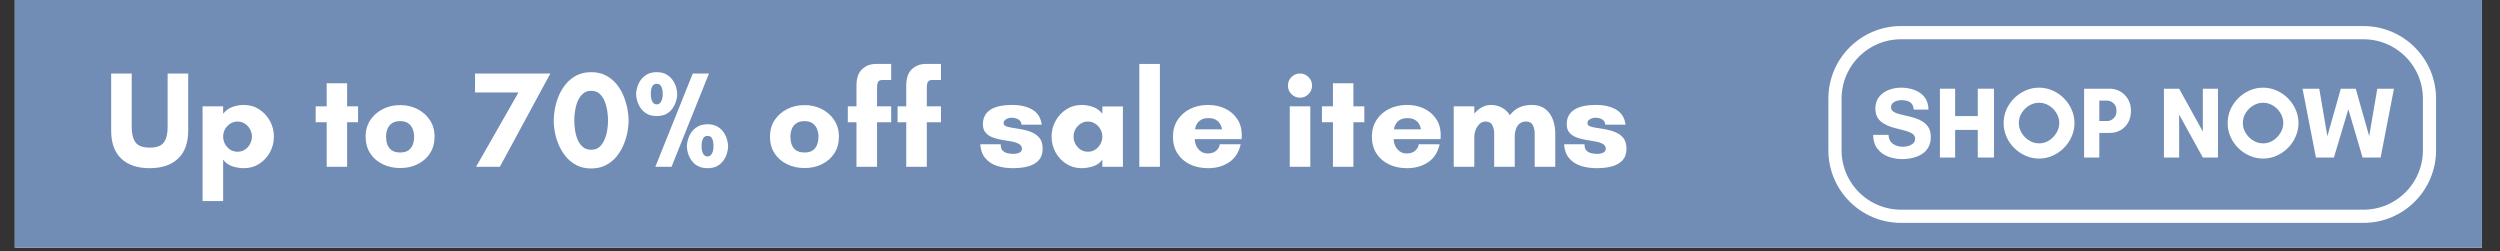
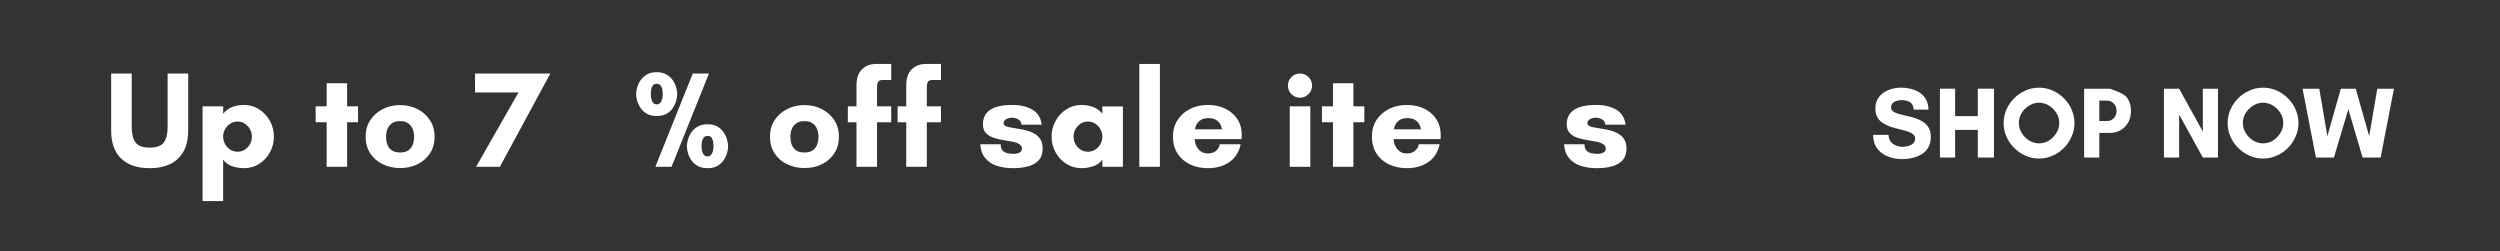
<svg xmlns="http://www.w3.org/2000/svg" version="1.2" preserveAspectRatio="xMidYMid meet" height="75" viewBox="0 0 560.25 56.25" zoomAndPan="magnify" width="747">
  <rect x="0" y="0" width="560.25" height="56.25" fill="#333333" stroke="none" />
  <defs>
    <clipPath id="49d2fc56a9">
-       <path d="M 3.316 0 L 556.195 0 L 556.195 55.512 L 3.316 55.512 Z M 3.316 0" />
-     </clipPath>
+       </clipPath>
    <clipPath id="a0c21447a2">
      <path d="M 409.738 5.84 L 545.922 5.84 L 545.922 50 L 409.738 50 Z M 409.738 5.84" />
    </clipPath>
    <clipPath id="6fce2f8ffd">
-       <path d="M 426.016 5.84 L 529.645 5.84 C 538.633 5.84 545.922 13.129 545.922 22.117 L 545.922 33.668 C 545.922 42.66 538.633 49.945 529.645 49.945 L 426.016 49.945 C 417.027 49.945 409.738 42.66 409.738 33.668 L 409.738 22.117 C 409.738 13.129 417.027 5.84 426.016 5.84 Z M 426.016 5.84" />
-     </clipPath>
+       </clipPath>
  </defs>
  <g id="a4cf513942">
    <g clip-path="url(#49d2fc56a9)" clip-rule="nonzero">
      <path d="M 3.316 0 L 556.195 0 L 556.195 55.512 L 3.316 55.512 Z M 3.316 0" style="stroke:none;fill-rule:nonzero;fill:#ffffff;fill-opacity:1;" />
      <path d="M 3.316 0 L 556.195 0 L 556.195 55.512 L 3.316 55.512 Z M 3.316 0" style="stroke:none;fill-rule:nonzero;fill:#718db5;fill-opacity:1;" />
    </g>
    <g style="fill:#ffffff;fill-opacity:1;">
      <g transform="translate(23.519, 37.377)">
        <path d="M 14.047 -20.906 L 18.656 -20.906 L 18.656 -8.141 C 18.656 -5.359 17.895 -3.254 16.375 -1.828 C 14.863 -0.398 12.742 0.312 10.016 0.312 C 7.297 0.312 5.176 -0.398 3.656 -1.828 C 2.145 -3.254 1.391 -5.359 1.391 -8.141 L 1.391 -20.906 L 6 -20.906 L 6 -8.828 C 6 -7.391 6.281 -6.273 6.844 -5.484 C 7.406 -4.691 8.461 -4.297 10.016 -4.297 C 11.598 -4.297 12.664 -4.691 13.219 -5.484 C 13.77 -6.273 14.047 -7.391 14.047 -8.828 Z M 14.047 -20.906" style="stroke:none" />
      </g>
    </g>
    <g style="fill:#ffffff;fill-opacity:1;">
      <g transform="translate(43.553, 37.377)">
        <path d="M 6.453 -6.766 C 6.453 -6.172 6.594 -5.613 6.875 -5.094 C 7.164 -4.582 7.551 -4.164 8.031 -3.844 C 8.52 -3.531 9.07 -3.375 9.688 -3.375 C 10.301 -3.375 10.848 -3.531 11.328 -3.844 C 11.805 -4.164 12.188 -4.582 12.469 -5.094 C 12.758 -5.613 12.906 -6.172 12.906 -6.766 C 12.906 -7.359 12.758 -7.91 12.469 -8.422 C 12.188 -8.93 11.805 -9.344 11.328 -9.656 C 10.848 -9.977 10.301 -10.141 9.688 -10.141 C 9.07 -10.141 8.52 -9.977 8.031 -9.656 C 7.551 -9.344 7.164 -8.93 6.875 -8.422 C 6.594 -7.91 6.453 -7.359 6.453 -6.766 Z M 6.453 7.688 L 1.844 7.688 L 1.844 -13.547 L 6.453 -13.547 L 6.453 -11.891 C 7.047 -12.629 7.75 -13.141 8.562 -13.422 C 9.375 -13.711 10.219 -13.859 11.094 -13.859 C 12.383 -13.859 13.535 -13.523 14.547 -12.859 C 15.566 -12.191 16.367 -11.32 16.953 -10.25 C 17.535 -9.176 17.828 -8.016 17.828 -6.766 C 17.828 -5.516 17.535 -4.348 16.953 -3.266 C 16.367 -2.191 15.566 -1.328 14.547 -0.672 C 13.535 -0.016 12.383 0.312 11.094 0.312 C 10.219 0.312 9.344 0.164 8.469 -0.125 C 7.594 -0.426 6.922 -0.926 6.453 -1.625 Z M 6.453 7.688" style="stroke:none" />
      </g>
    </g>
    <g style="fill:#ffffff;fill-opacity:1;">
      <g transform="translate(62.45, 37.377)">
        <path d="" style="stroke:none" />
      </g>
    </g>
    <g style="fill:#ffffff;fill-opacity:1;">
      <g transform="translate(70.132, 37.377)">
        <path d="M 7.656 -9.984 L 7.656 0 L 3.078 0 L 3.078 -9.984 L 0.609 -9.984 L 0.609 -13.547 L 3.078 -13.547 L 3.078 -18.719 L 7.656 -18.719 L 7.656 -13.547 L 10.109 -13.547 L 10.109 -9.984 Z M 7.656 -9.984" style="stroke:none" />
      </g>
    </g>
    <g style="fill:#ffffff;fill-opacity:1;">
      <g transform="translate(80.856, 37.377)">
        <path d="M 8.828 -3.203 C 9.641 -3.203 10.27 -3.375 10.719 -3.719 C 11.176 -4.062 11.492 -4.504 11.672 -5.047 C 11.859 -5.598 11.953 -6.16 11.953 -6.734 C 11.953 -7.305 11.852 -7.859 11.656 -8.391 C 11.469 -8.922 11.145 -9.359 10.688 -9.703 C 10.238 -10.055 9.617 -10.234 8.828 -10.234 C 8.023 -10.234 7.391 -10.055 6.922 -9.703 C 6.461 -9.359 6.133 -8.922 5.938 -8.391 C 5.75 -7.859 5.656 -7.305 5.656 -6.734 C 5.656 -6.16 5.742 -5.598 5.922 -5.047 C 6.109 -4.504 6.43 -4.062 6.891 -3.719 C 7.359 -3.375 8.004 -3.203 8.828 -3.203 Z M 8.828 -13.828 C 10.234 -13.828 11.52 -13.531 12.688 -12.938 C 13.852 -12.344 14.785 -11.516 15.484 -10.453 C 16.18 -9.398 16.531 -8.172 16.531 -6.766 C 16.531 -5.328 16.188 -4.078 15.5 -3.016 C 14.812 -1.961 13.883 -1.148 12.719 -0.578 C 11.551 -0.004 10.254 0.281 8.828 0.281 C 7.391 0.281 6.082 -0.004 4.906 -0.578 C 3.727 -1.148 2.797 -1.961 2.109 -3.016 C 1.422 -4.078 1.078 -5.328 1.078 -6.766 C 1.078 -8.172 1.426 -9.398 2.125 -10.453 C 2.82 -11.516 3.758 -12.344 4.938 -12.938 C 6.113 -13.531 7.41 -13.828 8.828 -13.828 Z M 8.828 -13.828" style="stroke:none" />
      </g>
    </g>
    <g style="fill:#ffffff;fill-opacity:1;">
      <g transform="translate(98.462, 37.377)">
        <path d="" style="stroke:none" />
      </g>
    </g>
    <g style="fill:#ffffff;fill-opacity:1;">
      <g transform="translate(106.144, 37.377)">
        <path d="M 0.312 -20.906 L 17.188 -20.906 L 5.875 0 L 0.547 0 L 10.047 -16.656 L 0.312 -16.656 Z M 0.312 -20.906" style="stroke:none" />
      </g>
    </g>
    <g style="fill:#ffffff;fill-opacity:1;">
      <g transform="translate(123.013, 37.377)">
-         <path d="M 9.469 -17.031 C 8.727 -17.031 8.113 -16.812 7.625 -16.375 C 7.133 -15.945 6.742 -15.395 6.453 -14.719 C 6.172 -14.039 5.973 -13.316 5.859 -12.547 C 5.742 -11.785 5.688 -11.078 5.688 -10.422 C 5.688 -9.703 5.742 -8.957 5.859 -8.188 C 5.973 -7.414 6.172 -6.695 6.453 -6.031 C 6.742 -5.375 7.133 -4.836 7.625 -4.422 C 8.113 -4.016 8.727 -3.812 9.469 -3.812 C 10.207 -3.812 10.816 -4.016 11.297 -4.422 C 11.773 -4.836 12.156 -5.375 12.438 -6.031 C 12.727 -6.695 12.938 -7.41 13.062 -8.172 C 13.188 -8.93 13.25 -9.66 13.25 -10.359 C 13.25 -11.035 13.191 -11.754 13.078 -12.516 C 12.961 -13.285 12.766 -14.016 12.484 -14.703 C 12.211 -15.391 11.832 -15.945 11.344 -16.375 C 10.852 -16.812 10.227 -17.031 9.469 -17.031 Z M 9.469 0.375 C 8.258 0.375 7.191 0.145 6.266 -0.312 C 5.348 -0.781 4.562 -1.395 3.906 -2.156 C 3.25 -2.926 2.707 -3.781 2.281 -4.719 C 1.863 -5.664 1.555 -6.625 1.359 -7.594 C 1.172 -8.57 1.078 -9.504 1.078 -10.391 C 1.078 -11.148 1.16 -12.004 1.328 -12.953 C 1.504 -13.91 1.785 -14.867 2.172 -15.828 C 2.566 -16.785 3.094 -17.672 3.75 -18.484 C 4.406 -19.297 5.203 -19.953 6.141 -20.453 C 7.086 -20.953 8.195 -21.203 9.469 -21.203 C 10.738 -21.203 11.844 -20.953 12.781 -20.453 C 13.727 -19.953 14.531 -19.297 15.188 -18.484 C 15.844 -17.672 16.363 -16.785 16.75 -15.828 C 17.133 -14.867 17.414 -13.91 17.594 -12.953 C 17.77 -12.004 17.859 -11.148 17.859 -10.391 C 17.859 -9.504 17.758 -8.57 17.562 -7.594 C 17.363 -6.625 17.055 -5.664 16.641 -4.719 C 16.223 -3.781 15.688 -2.926 15.031 -2.156 C 14.375 -1.395 13.582 -0.781 12.656 -0.312 C 11.738 0.145 10.676 0.375 9.469 0.375 Z M 9.469 0.375" style="stroke:none" />
-       </g>
+         </g>
    </g>
    <g style="fill:#ffffff;fill-opacity:1;">
      <g transform="translate(141.941, 37.377)">
        <path d="M 13.312 -20.906 L 16.938 -20.906 L 8.547 0 L 4.922 0 Z M 5.219 -11.375 C 4.363 -11.375 3.645 -11.535 3.062 -11.859 C 2.477 -12.191 2.004 -12.617 1.641 -13.141 C 1.285 -13.66 1.023 -14.203 0.859 -14.766 C 0.691 -15.328 0.609 -15.836 0.609 -16.297 C 0.609 -16.68 0.68 -17.148 0.828 -17.703 C 0.973 -18.254 1.219 -18.797 1.562 -19.328 C 1.914 -19.859 2.391 -20.301 2.984 -20.656 C 3.578 -21.02 4.32 -21.203 5.219 -21.203 C 6.125 -21.203 6.875 -21.02 7.469 -20.656 C 8.062 -20.301 8.531 -19.859 8.875 -19.328 C 9.227 -18.797 9.473 -18.254 9.609 -17.703 C 9.754 -17.148 9.828 -16.68 9.828 -16.297 C 9.828 -15.836 9.742 -15.328 9.578 -14.766 C 9.422 -14.203 9.164 -13.66 8.812 -13.141 C 8.469 -12.617 8 -12.191 7.406 -11.859 C 6.812 -11.535 6.082 -11.375 5.219 -11.375 Z M 5.219 -18.594 C 4.832 -18.594 4.539 -18.461 4.344 -18.203 C 4.156 -17.953 4.035 -17.645 3.984 -17.281 C 3.93 -16.926 3.906 -16.598 3.906 -16.297 C 3.906 -15.66 4.008 -15.113 4.219 -14.656 C 4.438 -14.207 4.77 -13.984 5.219 -13.984 C 5.676 -13.984 6.016 -14.207 6.234 -14.656 C 6.461 -15.113 6.578 -15.648 6.578 -16.266 C 6.578 -16.566 6.551 -16.895 6.5 -17.25 C 6.445 -17.613 6.32 -17.926 6.125 -18.188 C 5.938 -18.457 5.633 -18.594 5.219 -18.594 Z M 16.625 0.312 C 15.77 0.312 15.039 0.148 14.438 -0.172 C 13.844 -0.504 13.367 -0.926 13.016 -1.438 C 12.66 -1.957 12.398 -2.5 12.234 -3.062 C 12.066 -3.625 11.984 -4.129 11.984 -4.578 C 11.984 -4.961 12.055 -5.43 12.203 -5.984 C 12.348 -6.547 12.594 -7.098 12.938 -7.641 C 13.289 -8.18 13.77 -8.629 14.375 -8.984 C 14.977 -9.348 15.727 -9.531 16.625 -9.531 C 17.531 -9.531 18.281 -9.348 18.875 -8.984 C 19.469 -8.629 19.938 -8.18 20.281 -7.641 C 20.633 -7.098 20.879 -6.547 21.016 -5.984 C 21.16 -5.43 21.234 -4.961 21.234 -4.578 C 21.234 -4.129 21.148 -3.625 20.984 -3.062 C 20.828 -2.5 20.566 -1.957 20.203 -1.438 C 19.848 -0.926 19.379 -0.504 18.797 -0.172 C 18.211 0.148 17.488 0.312 16.625 0.312 Z M 16.625 -6.922 C 16.238 -6.922 15.945 -6.789 15.75 -6.531 C 15.551 -6.27 15.422 -5.961 15.359 -5.609 C 15.305 -5.254 15.281 -4.922 15.281 -4.609 C 15.281 -3.953 15.391 -3.406 15.609 -2.969 C 15.836 -2.531 16.176 -2.312 16.625 -2.312 C 17.051 -2.312 17.379 -2.531 17.609 -2.969 C 17.836 -3.406 17.953 -3.941 17.953 -4.578 C 17.953 -4.891 17.926 -5.227 17.875 -5.594 C 17.82 -5.957 17.703 -6.27 17.516 -6.531 C 17.328 -6.789 17.031 -6.922 16.625 -6.922 Z M 16.625 -6.922" style="stroke:none" />
      </g>
    </g>
    <g style="fill:#ffffff;fill-opacity:1;">
      <g transform="translate(163.788, 37.377)">
-         <path d="" style="stroke:none" />
-       </g>
+         </g>
    </g>
    <g style="fill:#ffffff;fill-opacity:1;">
      <g transform="translate(171.47, 37.377)">
        <path d="M 8.828 -3.203 C 9.641 -3.203 10.27 -3.375 10.719 -3.719 C 11.176 -4.062 11.492 -4.504 11.672 -5.047 C 11.859 -5.598 11.953 -6.16 11.953 -6.734 C 11.953 -7.305 11.852 -7.859 11.656 -8.391 C 11.469 -8.922 11.145 -9.359 10.688 -9.703 C 10.238 -10.055 9.617 -10.234 8.828 -10.234 C 8.023 -10.234 7.391 -10.055 6.922 -9.703 C 6.461 -9.359 6.133 -8.922 5.938 -8.391 C 5.75 -7.859 5.656 -7.305 5.656 -6.734 C 5.656 -6.16 5.742 -5.598 5.922 -5.047 C 6.109 -4.504 6.43 -4.062 6.891 -3.719 C 7.359 -3.375 8.004 -3.203 8.828 -3.203 Z M 8.828 -13.828 C 10.234 -13.828 11.52 -13.531 12.688 -12.938 C 13.852 -12.344 14.785 -11.516 15.484 -10.453 C 16.18 -9.398 16.531 -8.172 16.531 -6.766 C 16.531 -5.328 16.188 -4.078 15.5 -3.016 C 14.812 -1.961 13.883 -1.148 12.719 -0.578 C 11.551 -0.004 10.254 0.281 8.828 0.281 C 7.391 0.281 6.082 -0.004 4.906 -0.578 C 3.727 -1.148 2.797 -1.961 2.109 -3.016 C 1.422 -4.078 1.078 -5.328 1.078 -6.766 C 1.078 -8.172 1.426 -9.398 2.125 -10.453 C 2.82 -11.516 3.758 -12.344 4.938 -12.938 C 6.113 -13.531 7.41 -13.828 8.828 -13.828 Z M 8.828 -13.828" style="stroke:none" />
      </g>
    </g>
    <g style="fill:#ffffff;fill-opacity:1;">
      <g transform="translate(189.076, 37.377)">
        <path d="M 7.219 -23.047 L 10.641 -23.047 L 10.641 -19.453 L 8.672 -19.453 C 8.191 -19.453 7.867 -19.305 7.703 -19.016 C 7.547 -18.734 7.469 -18.266 7.469 -17.609 L 7.469 -13.547 L 10.641 -13.547 L 10.641 -9.984 L 7.469 -9.984 L 7.469 0 L 2.859 0 L 2.859 -9.984 L 0.922 -9.984 L 0.922 -13.547 L 2.859 -13.547 L 2.859 -18.156 C 2.859 -19.844 3.273 -21.078 4.109 -21.859 C 4.953 -22.648 5.988 -23.047 7.219 -23.047 Z M 7.219 -23.047" style="stroke:none" />
      </g>
    </g>
    <g style="fill:#ffffff;fill-opacity:1;">
      <g transform="translate(200.23, 37.377)">
        <path d="M 7.219 -23.047 L 10.641 -23.047 L 10.641 -19.453 L 8.672 -19.453 C 8.191 -19.453 7.867 -19.305 7.703 -19.016 C 7.547 -18.734 7.469 -18.266 7.469 -17.609 L 7.469 -13.547 L 10.641 -13.547 L 10.641 -9.984 L 7.469 -9.984 L 7.469 0 L 2.859 0 L 2.859 -9.984 L 0.922 -9.984 L 0.922 -13.547 L 2.859 -13.547 L 2.859 -18.156 C 2.859 -19.844 3.273 -21.078 4.109 -21.859 C 4.953 -22.648 5.988 -23.047 7.219 -23.047 Z M 7.219 -23.047" style="stroke:none" />
      </g>
    </g>
    <g style="fill:#ffffff;fill-opacity:1;">
      <g transform="translate(211.384, 37.377)">
        <path d="" style="stroke:none" />
      </g>
    </g>
    <g style="fill:#ffffff;fill-opacity:1;">
      <g transform="translate(219.066, 37.377)">
        <path d="M 14.391 -9.438 L 9.859 -9.438 C 9.785 -10.051 9.516 -10.461 9.047 -10.672 C 8.586 -10.891 8.133 -11 7.688 -11 C 7.227 -11 6.805 -10.891 6.422 -10.672 C 6.035 -10.461 5.844 -10.156 5.844 -9.75 C 5.844 -9.438 6.051 -9.203 6.469 -9.047 C 6.883 -8.898 7.426 -8.781 8.094 -8.688 C 8.758 -8.594 9.469 -8.473 10.219 -8.328 C 10.969 -8.18 11.676 -7.953 12.344 -7.641 C 13.008 -7.336 13.551 -6.906 13.969 -6.344 C 14.383 -5.781 14.594 -5.02 14.594 -4.062 C 14.594 -2.988 14.312 -2.133 13.75 -1.5 C 13.188 -0.863 12.398 -0.398 11.391 -0.109 C 10.391 0.172 9.234 0.312 7.922 0.312 C 6.598 0.312 5.395 0.133 4.312 -0.219 C 3.238 -0.582 2.375 -1.16 1.719 -1.953 C 1.062 -2.742 0.691 -3.773 0.609 -5.047 L 5.188 -5.047 C 5.188 -4.367 5.348 -3.879 5.672 -3.578 C 6.004 -3.285 6.395 -3.098 6.844 -3.016 C 7.301 -2.93 7.691 -2.891 8.016 -2.891 C 8.555 -2.891 9.016 -2.984 9.391 -3.172 C 9.766 -3.367 9.953 -3.656 9.953 -4.031 C 9.953 -4.5 9.742 -4.852 9.328 -5.094 C 8.91 -5.344 8.367 -5.531 7.703 -5.656 C 7.035 -5.781 6.328 -5.898 5.578 -6.016 C 4.828 -6.141 4.117 -6.32 3.453 -6.562 C 2.785 -6.801 2.242 -7.156 1.828 -7.625 C 1.41 -8.094 1.203 -8.738 1.203 -9.562 C 1.203 -10.945 1.742 -12.008 2.828 -12.75 C 3.91 -13.488 5.57 -13.859 7.812 -13.859 C 9.594 -13.859 11.082 -13.508 12.281 -12.812 C 13.477 -12.113 14.18 -10.988 14.391 -9.438 Z M 14.391 -9.438" style="stroke:none" />
      </g>
    </g>
    <g style="fill:#ffffff;fill-opacity:1;">
      <g transform="translate(234.583, 37.377)">
        <path d="M 12.453 -6.766 C 12.453 -7.359 12.305 -7.91 12.016 -8.422 C 11.734 -8.93 11.348 -9.344 10.859 -9.656 C 10.379 -9.977 9.832 -10.141 9.219 -10.141 C 8.602 -10.141 8.055 -9.977 7.578 -9.656 C 7.098 -9.344 6.711 -8.93 6.422 -8.422 C 6.141 -7.91 6 -7.359 6 -6.766 C 6 -6.172 6.141 -5.613 6.422 -5.094 C 6.711 -4.582 7.098 -4.164 7.578 -3.844 C 8.055 -3.531 8.602 -3.375 9.219 -3.375 C 9.832 -3.375 10.379 -3.531 10.859 -3.844 C 11.348 -4.164 11.734 -4.582 12.016 -5.094 C 12.305 -5.613 12.453 -6.172 12.453 -6.766 Z M 17.062 -13.516 L 17.062 0 L 12.453 0 L 12.453 -1.625 C 11.992 -0.926 11.316 -0.426 10.422 -0.125 C 9.535 0.164 8.664 0.312 7.812 0.312 C 6.539 0.312 5.391 -0.016 4.359 -0.672 C 3.336 -1.328 2.535 -2.191 1.953 -3.266 C 1.367 -4.348 1.078 -5.516 1.078 -6.766 C 1.078 -8.016 1.367 -9.176 1.953 -10.25 C 2.535 -11.32 3.336 -12.191 4.359 -12.859 C 5.391 -13.523 6.539 -13.859 7.812 -13.859 C 8.664 -13.859 9.504 -13.711 10.328 -13.422 C 11.148 -13.141 11.859 -12.629 12.453 -11.891 L 12.453 -13.516 Z M 17.062 -13.516" style="stroke:none" />
      </g>
    </g>
    <g style="fill:#ffffff;fill-opacity:1;">
      <g transform="translate(253.48, 37.377)">
        <path d="M 6.453 0 L 1.844 0 L 1.844 -23.047 L 6.453 -23.047 Z M 6.453 0" style="stroke:none" />
      </g>
    </g>
    <g style="fill:#ffffff;fill-opacity:1;">
      <g transform="translate(261.776, 37.377)">
        <path d="M 6.031 -8.391 L 12.078 -8.391 C 12.078 -8.391 12.051 -8.516 12 -8.766 C 11.945 -9.023 11.82 -9.316 11.625 -9.641 C 11.438 -9.973 11.133 -10.266 10.719 -10.516 C 10.312 -10.773 9.758 -10.906 9.062 -10.906 C 8.344 -10.906 7.781 -10.773 7.375 -10.516 C 6.969 -10.266 6.664 -9.973 6.469 -9.641 C 6.27 -9.316 6.145 -9.023 6.094 -8.766 C 6.051 -8.516 6.031 -8.391 6.031 -8.391 Z M 16.5 -7.062 C 16.5 -6.926 16.492 -6.785 16.484 -6.641 C 16.473 -6.492 16.469 -6.348 16.469 -6.203 L 5.969 -6.203 C 5.969 -5.691 6.082 -5.188 6.312 -4.688 C 6.551 -4.188 6.891 -3.773 7.328 -3.453 C 7.766 -3.141 8.281 -2.984 8.875 -2.984 C 9.695 -2.984 10.344 -3.203 10.812 -3.641 C 11.289 -4.078 11.539 -4.547 11.562 -5.047 L 16.266 -5.047 C 15.867 -3.254 15.004 -1.91 13.672 -1.016 C 12.336 -0.129 10.77 0.312 8.969 0.312 C 7.414 0.312 6.047 0.02 4.859 -0.562 C 3.672 -1.145 2.742 -1.961 2.078 -3.016 C 1.41 -4.078 1.078 -5.328 1.078 -6.766 C 1.078 -8.172 1.422 -9.406 2.109 -10.469 C 2.797 -11.539 3.734 -12.375 4.922 -12.969 C 6.109 -13.562 7.457 -13.859 8.969 -13.859 C 10.344 -13.859 11.598 -13.594 12.734 -13.062 C 13.867 -12.531 14.781 -11.758 15.469 -10.75 C 16.156 -9.75 16.5 -8.52 16.5 -7.062 Z M 16.5 -7.062" style="stroke:none" />
      </g>
    </g>
    <g style="fill:#ffffff;fill-opacity:1;">
      <g transform="translate(279.352, 37.377)">
        <path d="" style="stroke:none" />
      </g>
    </g>
    <g style="fill:#ffffff;fill-opacity:1;">
      <g transform="translate(287.034, 37.377)">
        <path d="M 1.594 -18.188 C 1.594 -18.945 1.852 -19.586 2.375 -20.109 C 2.906 -20.641 3.547 -20.906 4.297 -20.906 C 5.035 -20.906 5.672 -20.641 6.203 -20.109 C 6.734 -19.586 7 -18.945 7 -18.188 C 7 -17.457 6.734 -16.82 6.203 -16.281 C 5.672 -15.75 5.035 -15.484 4.297 -15.484 C 3.547 -15.484 2.906 -15.75 2.375 -16.281 C 1.852 -16.82 1.594 -17.457 1.594 -18.188 Z M 6.609 0 L 2 0 L 2 -13.547 L 6.609 -13.547 Z M 6.609 0" style="stroke:none" />
      </g>
    </g>
    <g style="fill:#ffffff;fill-opacity:1;">
      <g transform="translate(295.637, 37.377)">
        <path d="M 7.656 -9.984 L 7.656 0 L 3.078 0 L 3.078 -9.984 L 0.609 -9.984 L 0.609 -13.547 L 3.078 -13.547 L 3.078 -18.719 L 7.656 -18.719 L 7.656 -13.547 L 10.109 -13.547 L 10.109 -9.984 Z M 7.656 -9.984" style="stroke:none" />
      </g>
    </g>
    <g style="fill:#ffffff;fill-opacity:1;">
      <g transform="translate(306.361, 37.377)">
        <path d="M 6.031 -8.391 L 12.078 -8.391 C 12.078 -8.391 12.051 -8.516 12 -8.766 C 11.945 -9.023 11.82 -9.316 11.625 -9.641 C 11.438 -9.973 11.133 -10.266 10.719 -10.516 C 10.312 -10.773 9.758 -10.906 9.062 -10.906 C 8.344 -10.906 7.781 -10.773 7.375 -10.516 C 6.969 -10.266 6.664 -9.973 6.469 -9.641 C 6.27 -9.316 6.145 -9.023 6.094 -8.766 C 6.051 -8.516 6.031 -8.391 6.031 -8.391 Z M 16.5 -7.062 C 16.5 -6.926 16.492 -6.785 16.484 -6.641 C 16.473 -6.492 16.469 -6.348 16.469 -6.203 L 5.969 -6.203 C 5.969 -5.691 6.082 -5.188 6.312 -4.688 C 6.551 -4.188 6.891 -3.773 7.328 -3.453 C 7.766 -3.141 8.281 -2.984 8.875 -2.984 C 9.695 -2.984 10.344 -3.203 10.812 -3.641 C 11.289 -4.078 11.539 -4.547 11.562 -5.047 L 16.266 -5.047 C 15.867 -3.254 15.004 -1.91 13.672 -1.016 C 12.336 -0.129 10.77 0.312 8.969 0.312 C 7.414 0.312 6.047 0.02 4.859 -0.562 C 3.672 -1.145 2.742 -1.961 2.078 -3.016 C 1.41 -4.078 1.078 -5.328 1.078 -6.766 C 1.078 -8.172 1.422 -9.406 2.109 -10.469 C 2.797 -11.539 3.734 -12.375 4.922 -12.969 C 6.109 -13.562 7.457 -13.859 8.969 -13.859 C 10.344 -13.859 11.598 -13.594 12.734 -13.062 C 13.867 -12.531 14.781 -11.758 15.469 -10.75 C 16.156 -9.75 16.5 -8.52 16.5 -7.062 Z M 16.5 -7.062" style="stroke:none" />
      </g>
    </g>
    <g style="fill:#ffffff;fill-opacity:1;">
      <g transform="translate(323.937, 37.377)">
-         <path d="M 15.516 -6.891 L 15.516 0 L 10.906 0 L 10.906 -7.5 C 10.906 -8.156 10.77 -8.758 10.5 -9.312 C 10.238 -9.863 9.719 -10.141 8.938 -10.141 C 8.426 -10.141 7.977 -9.945 7.594 -9.562 C 7.219 -9.188 6.93 -8.738 6.734 -8.219 C 6.547 -7.695 6.453 -7.211 6.453 -6.766 L 6.453 0 L 1.844 0 L 1.844 -13.547 L 6.453 -13.547 L 6.453 -11.891 C 6.922 -12.484 7.473 -12.957 8.109 -13.312 C 8.742 -13.676 9.441 -13.859 10.203 -13.859 C 11.066 -13.859 11.863 -13.664 12.594 -13.281 C 13.332 -12.906 13.941 -12.332 14.422 -11.562 C 15.066 -12.395 15.785 -12.984 16.578 -13.328 C 17.367 -13.68 18.297 -13.859 19.359 -13.859 C 20.547 -13.859 21.523 -13.57 22.297 -13 C 23.066 -12.426 23.641 -11.656 24.016 -10.688 C 24.398 -9.727 24.594 -8.664 24.594 -7.5 L 24.594 0 L 19.984 0 L 19.984 -7.5 C 19.984 -8.156 19.848 -8.758 19.578 -9.312 C 19.305 -9.863 18.785 -10.141 18.016 -10.141 C 17.422 -10.141 16.938 -9.973 16.562 -9.641 C 16.195 -9.316 15.93 -8.906 15.766 -8.406 C 15.598 -7.906 15.516 -7.398 15.516 -6.891 Z M 15.516 -6.891" style="stroke:none" />
-       </g>
+         </g>
    </g>
    <g style="fill:#ffffff;fill-opacity:1;">
      <g transform="translate(349.901, 37.377)">
        <path d="M 14.391 -9.438 L 9.859 -9.438 C 9.785 -10.051 9.516 -10.461 9.047 -10.672 C 8.586 -10.891 8.133 -11 7.688 -11 C 7.227 -11 6.805 -10.891 6.422 -10.672 C 6.035 -10.461 5.844 -10.156 5.844 -9.75 C 5.844 -9.438 6.051 -9.203 6.469 -9.047 C 6.883 -8.898 7.426 -8.781 8.094 -8.688 C 8.758 -8.594 9.469 -8.473 10.219 -8.328 C 10.969 -8.18 11.676 -7.953 12.344 -7.641 C 13.008 -7.336 13.551 -6.906 13.969 -6.344 C 14.383 -5.781 14.594 -5.02 14.594 -4.062 C 14.594 -2.988 14.312 -2.133 13.75 -1.5 C 13.188 -0.863 12.398 -0.398 11.391 -0.109 C 10.391 0.172 9.234 0.312 7.922 0.312 C 6.598 0.312 5.395 0.133 4.312 -0.219 C 3.238 -0.582 2.375 -1.16 1.719 -1.953 C 1.062 -2.742 0.691 -3.773 0.609 -5.047 L 5.188 -5.047 C 5.188 -4.367 5.348 -3.879 5.672 -3.578 C 6.004 -3.285 6.395 -3.098 6.844 -3.016 C 7.301 -2.93 7.691 -2.891 8.016 -2.891 C 8.555 -2.891 9.016 -2.984 9.391 -3.172 C 9.766 -3.367 9.953 -3.656 9.953 -4.031 C 9.953 -4.5 9.742 -4.852 9.328 -5.094 C 8.91 -5.344 8.367 -5.531 7.703 -5.656 C 7.035 -5.781 6.328 -5.898 5.578 -6.016 C 4.828 -6.141 4.117 -6.32 3.453 -6.562 C 2.785 -6.801 2.242 -7.156 1.828 -7.625 C 1.41 -8.094 1.203 -8.738 1.203 -9.562 C 1.203 -10.945 1.742 -12.008 2.828 -12.75 C 3.91 -13.488 5.57 -13.859 7.812 -13.859 C 9.594 -13.859 11.082 -13.508 12.281 -12.812 C 13.477 -12.113 14.18 -10.988 14.391 -9.438 Z M 14.391 -9.438" style="stroke:none" />
      </g>
    </g>
    <g clip-path="url(#a0c21447a2)" clip-rule="nonzero">
      <g clip-path="url(#6fce2f8ffd)" clip-rule="nonzero">
        <path transform="matrix(0.74,0,0,0.74,409.738,5.841)" d="M 21.999 -0.001 L 162.049 -0.001 C 174.196 -0.001 184.047 9.85 184.047 21.997 L 184.047 37.607 C 184.047 49.76 174.196 59.605 162.049 59.605 L 21.999 59.605 C 9.852 59.605 0.001 49.76 0.001 37.607 L 0.001 21.997 C 0.001 9.85 9.852 -0.001 21.999 -0.001 Z M 21.999 -0.001" style="fill:none;stroke-width:8;stroke-linecap:butt;stroke-linejoin:miter;stroke:#ffffff;stroke-opacity:1;stroke-miterlimit:4;" />
      </g>
    </g>
    <g style="fill:#ffffff;fill-opacity:1;">
      <g transform="translate(419.084, 35.301)">
        <path d="M 7.344 -2.406 C 7.707 -2.406 8.102 -2.461 8.531 -2.578 C 8.957 -2.691 9.32 -2.879 9.625 -3.141 C 9.938 -3.41 10.094 -3.77 10.094 -4.219 C 10.094 -4.645 9.93 -4.984 9.609 -5.234 C 9.285 -5.492 8.859 -5.707 8.328 -5.875 C 7.797 -6.039 7.219 -6.195 6.594 -6.344 C 5.969 -6.488 5.336 -6.66 4.703 -6.859 C 4.066 -7.066 3.484 -7.336 2.953 -7.672 C 2.422 -8.004 1.992 -8.43 1.672 -8.953 C 1.348 -9.484 1.188 -10.16 1.188 -10.984 C 1.188 -11.785 1.348 -12.477 1.672 -13.062 C 2.004 -13.645 2.445 -14.129 3 -14.516 C 3.551 -14.898 4.172 -15.188 4.859 -15.375 C 5.555 -15.562 6.25 -15.656 6.938 -15.656 C 8 -15.656 8.988 -15.488 9.906 -15.156 C 10.832 -14.82 11.586 -14.297 12.172 -13.578 C 12.754 -12.859 13.062 -11.91 13.094 -10.734 L 9.797 -10.734 C 9.711 -11.535 9.438 -12.086 8.969 -12.391 C 8.5 -12.703 7.836 -12.859 6.984 -12.859 C 6.672 -12.859 6.332 -12.805 5.969 -12.703 C 5.613 -12.598 5.312 -12.426 5.062 -12.188 C 4.82 -11.957 4.703 -11.645 4.703 -11.25 C 4.703 -10.852 4.863 -10.539 5.188 -10.312 C 5.508 -10.094 5.938 -9.906 6.469 -9.75 C 7 -9.602 7.582 -9.461 8.219 -9.328 C 8.852 -9.191 9.484 -9.023 10.109 -8.828 C 10.734 -8.629 11.312 -8.359 11.844 -8.016 C 12.375 -7.68 12.801 -7.238 13.125 -6.688 C 13.445 -6.145 13.609 -5.453 13.609 -4.609 C 13.609 -3.703 13.426 -2.93 13.062 -2.297 C 12.707 -1.66 12.223 -1.148 11.609 -0.766 C 10.992 -0.379 10.301 -0.098 9.531 0.078 C 8.77 0.266 8 0.359 7.219 0.359 C 6.082 0.359 5.02 0.164 4.031 -0.219 C 3.039 -0.602 2.238 -1.195 1.625 -2 C 1.008 -2.801 0.695 -3.828 0.688 -5.078 L 4.125 -5.078 C 4.176 -4.16 4.52 -3.484 5.156 -3.047 C 5.789 -2.617 6.52 -2.406 7.344 -2.406 Z M 7.344 -2.406" style="stroke:none" />
      </g>
    </g>
    <g style="fill:#ffffff;fill-opacity:1;">
      <g transform="translate(433.378, 35.301)">
        <path d="M 9.844 -15.422 L 13.469 -15.422 L 13.469 0 L 9.844 0 L 9.844 -6.188 L 4.766 -6.188 L 4.766 0 L 1.359 0 L 1.359 -15.422 L 4.766 -15.422 L 4.766 -9.281 L 9.844 -9.281 Z M 9.844 -15.422" style="stroke:none" />
      </g>
    </g>
    <g style="fill:#ffffff;fill-opacity:1;">
      <g transform="translate(448.217, 35.301)">
        <path d="M 13.266 -7.734 C 13.266 -8.535 13.051 -9.281 12.625 -9.969 C 12.207 -10.656 11.656 -11.211 10.969 -11.641 C 10.281 -12.066 9.535 -12.281 8.734 -12.281 C 7.953 -12.281 7.211 -12.066 6.516 -11.641 C 5.816 -11.211 5.254 -10.656 4.828 -9.969 C 4.41 -9.281 4.203 -8.535 4.203 -7.734 C 4.203 -6.953 4.41 -6.211 4.828 -5.516 C 5.254 -4.816 5.816 -4.25 6.516 -3.812 C 7.211 -3.383 7.953 -3.172 8.734 -3.172 C 9.535 -3.172 10.281 -3.383 10.969 -3.812 C 11.656 -4.25 12.207 -4.816 12.625 -5.516 C 13.051 -6.211 13.266 -6.953 13.266 -7.734 Z M 16.672 -7.719 C 16.672 -6.656 16.457 -5.645 16.031 -4.688 C 15.613 -3.727 15.035 -2.879 14.297 -2.141 C 13.566 -1.41 12.723 -0.832 11.766 -0.406 C 10.816 0.02 9.805 0.234 8.734 0.234 C 7.672 0.234 6.66 0.02 5.703 -0.406 C 4.742 -0.832 3.895 -1.41 3.156 -2.141 C 2.426 -2.879 1.848 -3.727 1.422 -4.688 C 1.004 -5.645 0.797 -6.656 0.797 -7.719 C 0.797 -8.789 1.004 -9.801 1.422 -10.75 C 1.848 -11.707 2.426 -12.551 3.156 -13.281 C 3.895 -14.02 4.742 -14.598 5.703 -15.016 C 6.66 -15.441 7.672 -15.656 8.734 -15.656 C 9.805 -15.656 10.816 -15.441 11.766 -15.016 C 12.723 -14.598 13.566 -14.02 14.297 -13.281 C 15.035 -12.551 15.613 -11.707 16.031 -10.75 C 16.457 -9.801 16.672 -8.789 16.672 -7.719 Z M 16.672 -7.719" style="stroke:none" />
      </g>
    </g>
    <g style="fill:#ffffff;fill-opacity:1;">
      <g transform="translate(465.689, 35.301)">
-         <path d="M 4.766 -5.516 L 4.766 0 L 1.359 0 L 1.359 -15.422 L 7.141 -15.422 C 7.973 -15.422 8.75 -15.211 9.469 -14.797 C 10.188 -14.379 10.766 -13.801 11.203 -13.062 C 11.641 -12.32 11.859 -11.461 11.859 -10.484 C 11.859 -9.441 11.641 -8.547 11.203 -7.797 C 10.766 -7.055 10.188 -6.488 9.469 -6.094 C 8.75 -5.707 7.973 -5.516 7.141 -5.516 Z M 6.578 -12.75 L 4.766 -12.75 L 4.766 -8.188 L 6.578 -8.188 C 7.078 -8.188 7.539 -8.383 7.969 -8.781 C 8.406 -9.176 8.625 -9.742 8.625 -10.484 C 8.625 -11.191 8.406 -11.742 7.969 -12.141 C 7.539 -12.547 7.078 -12.75 6.578 -12.75 Z M 6.578 -12.75" style="stroke:none" />
+         <path d="M 4.766 -5.516 L 4.766 0 L 1.359 0 L 1.359 -15.422 L 7.141 -15.422 C 10.188 -14.379 10.766 -13.801 11.203 -13.062 C 11.641 -12.32 11.859 -11.461 11.859 -10.484 C 11.859 -9.441 11.641 -8.547 11.203 -7.797 C 10.766 -7.055 10.188 -6.488 9.469 -6.094 C 8.75 -5.707 7.973 -5.516 7.141 -5.516 Z M 6.578 -12.75 L 4.766 -12.75 L 4.766 -8.188 L 6.578 -8.188 C 7.078 -8.188 7.539 -8.383 7.969 -8.781 C 8.406 -9.176 8.625 -9.742 8.625 -10.484 C 8.625 -11.191 8.406 -11.742 7.969 -12.141 C 7.539 -12.547 7.078 -12.75 6.578 -12.75 Z M 6.578 -12.75" style="stroke:none" />
      </g>
    </g>
    <g style="fill:#ffffff;fill-opacity:1;">
      <g transform="translate(477.896, 35.301)">
        <path d="" style="stroke:none" />
      </g>
    </g>
    <g style="fill:#ffffff;fill-opacity:1;">
      <g transform="translate(483.579, 35.301)">
        <path d="M 13.469 0 L 10.078 0 L 4.766 -9.625 L 4.766 0 L 1.359 0 L 1.359 -15.422 L 4.766 -15.422 L 10.078 -5.812 L 10.078 -15.422 L 13.469 -15.422 Z M 13.469 0" style="stroke:none" />
      </g>
    </g>
    <g style="fill:#ffffff;fill-opacity:1;">
      <g transform="translate(498.418, 35.301)">
        <path d="M 13.266 -7.734 C 13.266 -8.535 13.051 -9.281 12.625 -9.969 C 12.207 -10.656 11.656 -11.211 10.969 -11.641 C 10.281 -12.066 9.535 -12.281 8.734 -12.281 C 7.953 -12.281 7.211 -12.066 6.516 -11.641 C 5.816 -11.211 5.254 -10.656 4.828 -9.969 C 4.41 -9.281 4.203 -8.535 4.203 -7.734 C 4.203 -6.953 4.41 -6.211 4.828 -5.516 C 5.254 -4.816 5.816 -4.25 6.516 -3.812 C 7.211 -3.383 7.953 -3.172 8.734 -3.172 C 9.535 -3.172 10.281 -3.383 10.969 -3.812 C 11.656 -4.25 12.207 -4.816 12.625 -5.516 C 13.051 -6.211 13.266 -6.953 13.266 -7.734 Z M 16.672 -7.719 C 16.672 -6.656 16.457 -5.645 16.031 -4.688 C 15.613 -3.727 15.035 -2.879 14.297 -2.141 C 13.566 -1.41 12.723 -0.832 11.766 -0.406 C 10.816 0.02 9.805 0.234 8.734 0.234 C 7.672 0.234 6.66 0.02 5.703 -0.406 C 4.742 -0.832 3.895 -1.41 3.156 -2.141 C 2.426 -2.879 1.848 -3.727 1.422 -4.688 C 1.004 -5.645 0.797 -6.656 0.797 -7.719 C 0.797 -8.789 1.004 -9.801 1.422 -10.75 C 1.848 -11.707 2.426 -12.551 3.156 -13.281 C 3.895 -14.02 4.742 -14.598 5.703 -15.016 C 6.66 -15.441 7.672 -15.656 8.734 -15.656 C 9.805 -15.656 10.816 -15.441 11.766 -15.016 C 12.723 -14.598 13.566 -14.02 14.297 -13.281 C 15.035 -12.551 15.613 -11.707 16.031 -10.75 C 16.457 -9.801 16.672 -8.789 16.672 -7.719 Z M 16.672 -7.719" style="stroke:none" />
      </g>
    </g>
    <g style="fill:#ffffff;fill-opacity:1;">
      <g transform="translate(515.89, 35.301)">
        <path d="M 20.594 -15.422 L 17.609 0 L 13.562 0 L 10.375 -10.828 L 7.141 0 L 3.109 0 L 0.109 -15.422 L 3.859 -15.422 L 5.672 -4.781 L 8.688 -15.422 L 12.031 -15.422 L 15.047 -4.781 L 16.859 -15.422 Z M 20.594 -15.422" style="stroke:none" />
      </g>
    </g>
  </g>
</svg>